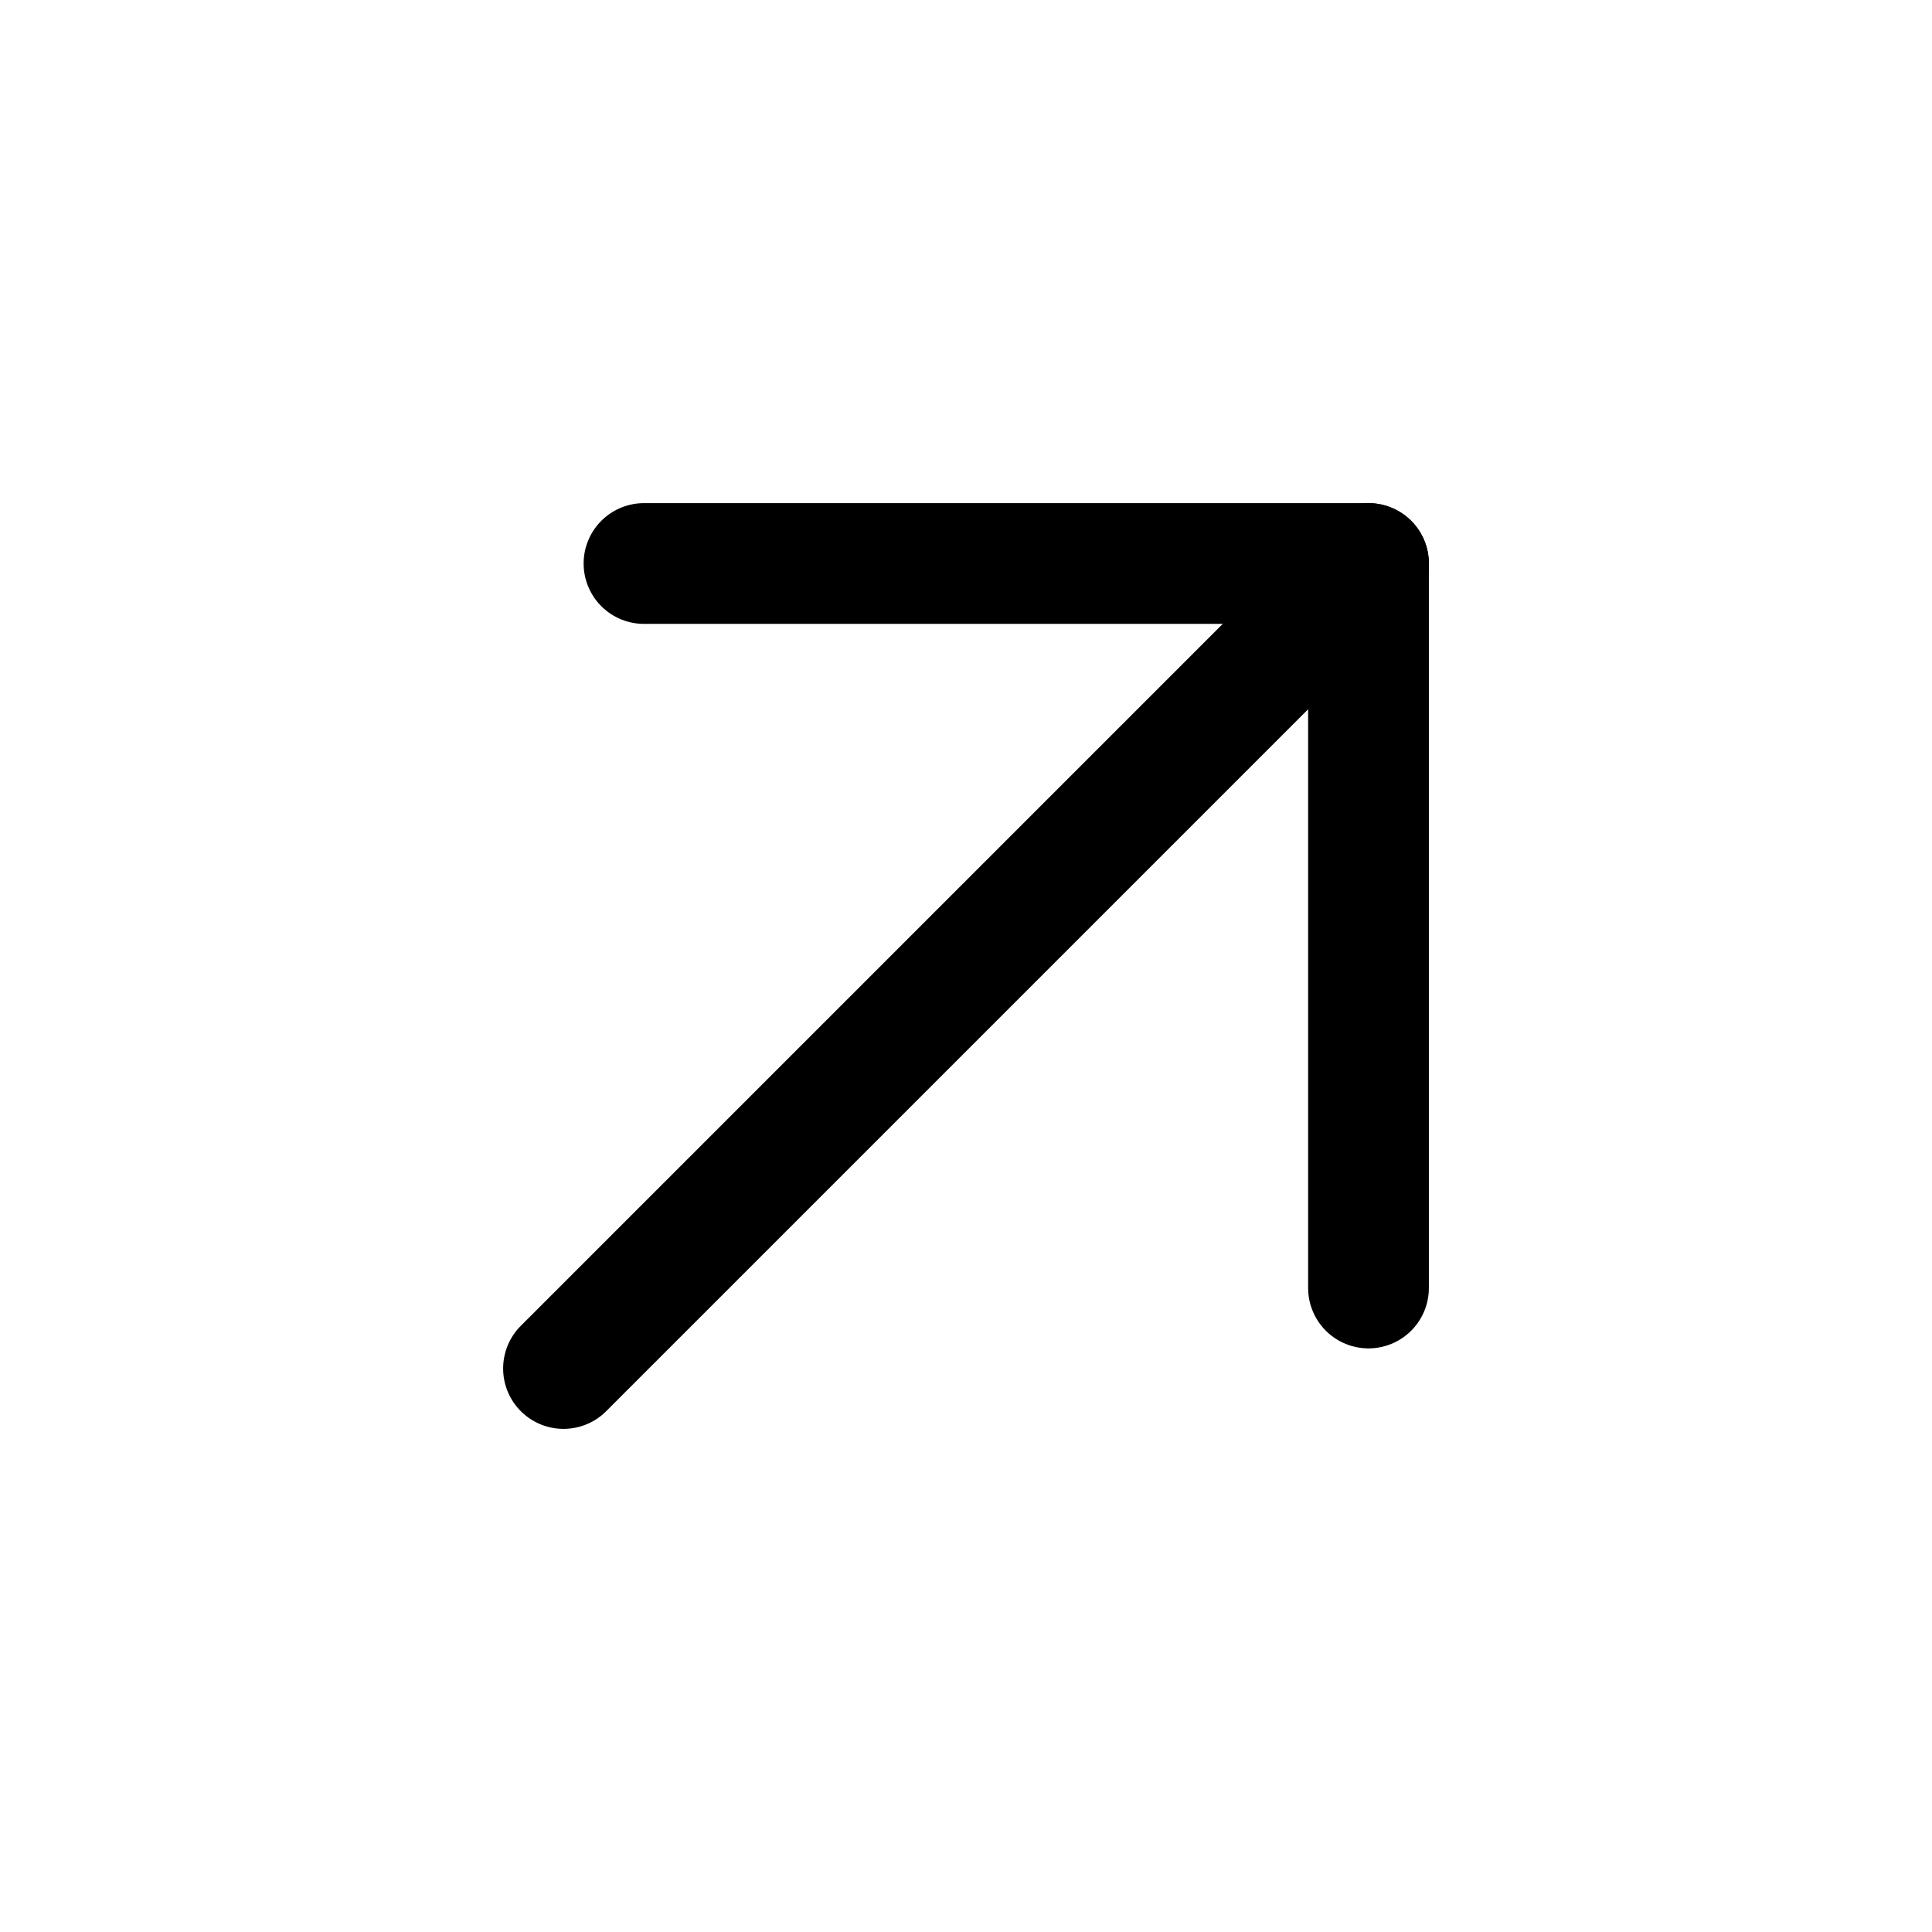
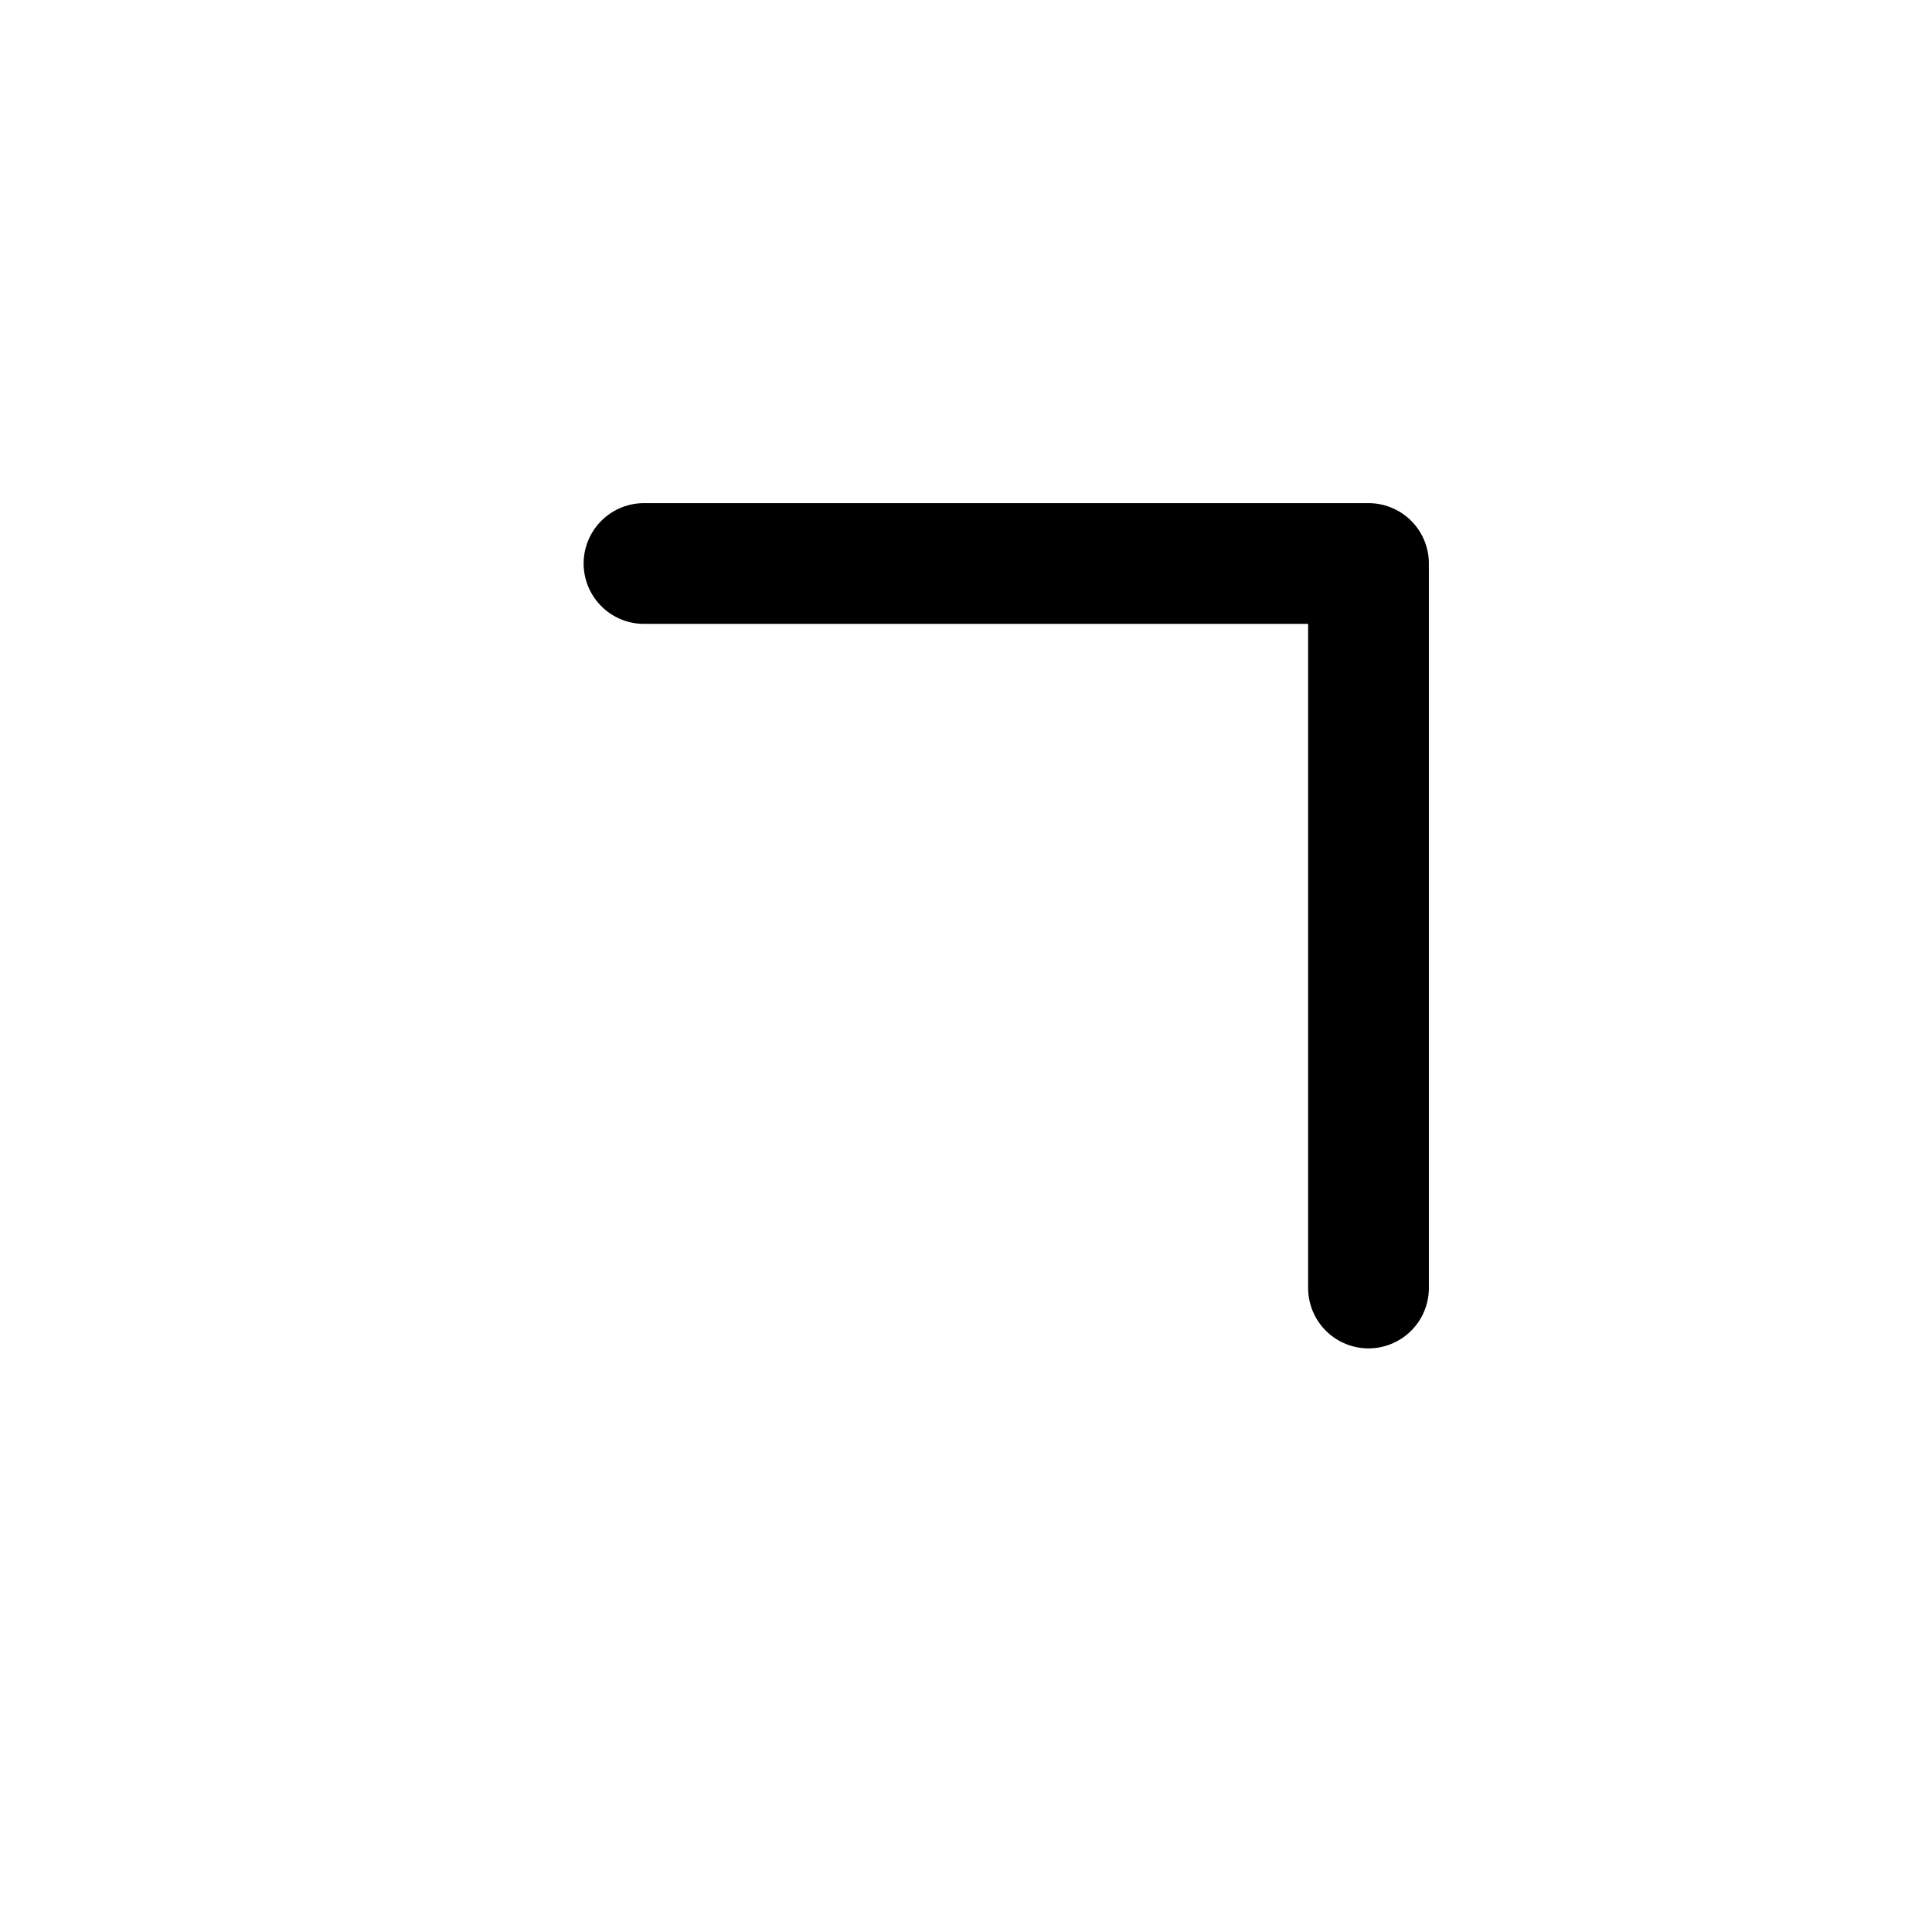
<svg xmlns="http://www.w3.org/2000/svg" width="24" height="24" viewBox="0 0 24 24" fill="none">
  <g clip-path="url(#clip0_339_738)">
-     <path d="M17 7L7 17" stroke="black" stroke-width="1.5" stroke-linecap="round" stroke-linejoin="round" />
    <path d="M8 7H17V16" stroke="black" stroke-width="1.5" stroke-linecap="round" stroke-linejoin="round" />
  </g>
  <defs>
    <clipPath id="clip0_339_738">
      <rect width="24" height="24" fill="white" />
    </clipPath>
  </defs>
</svg>